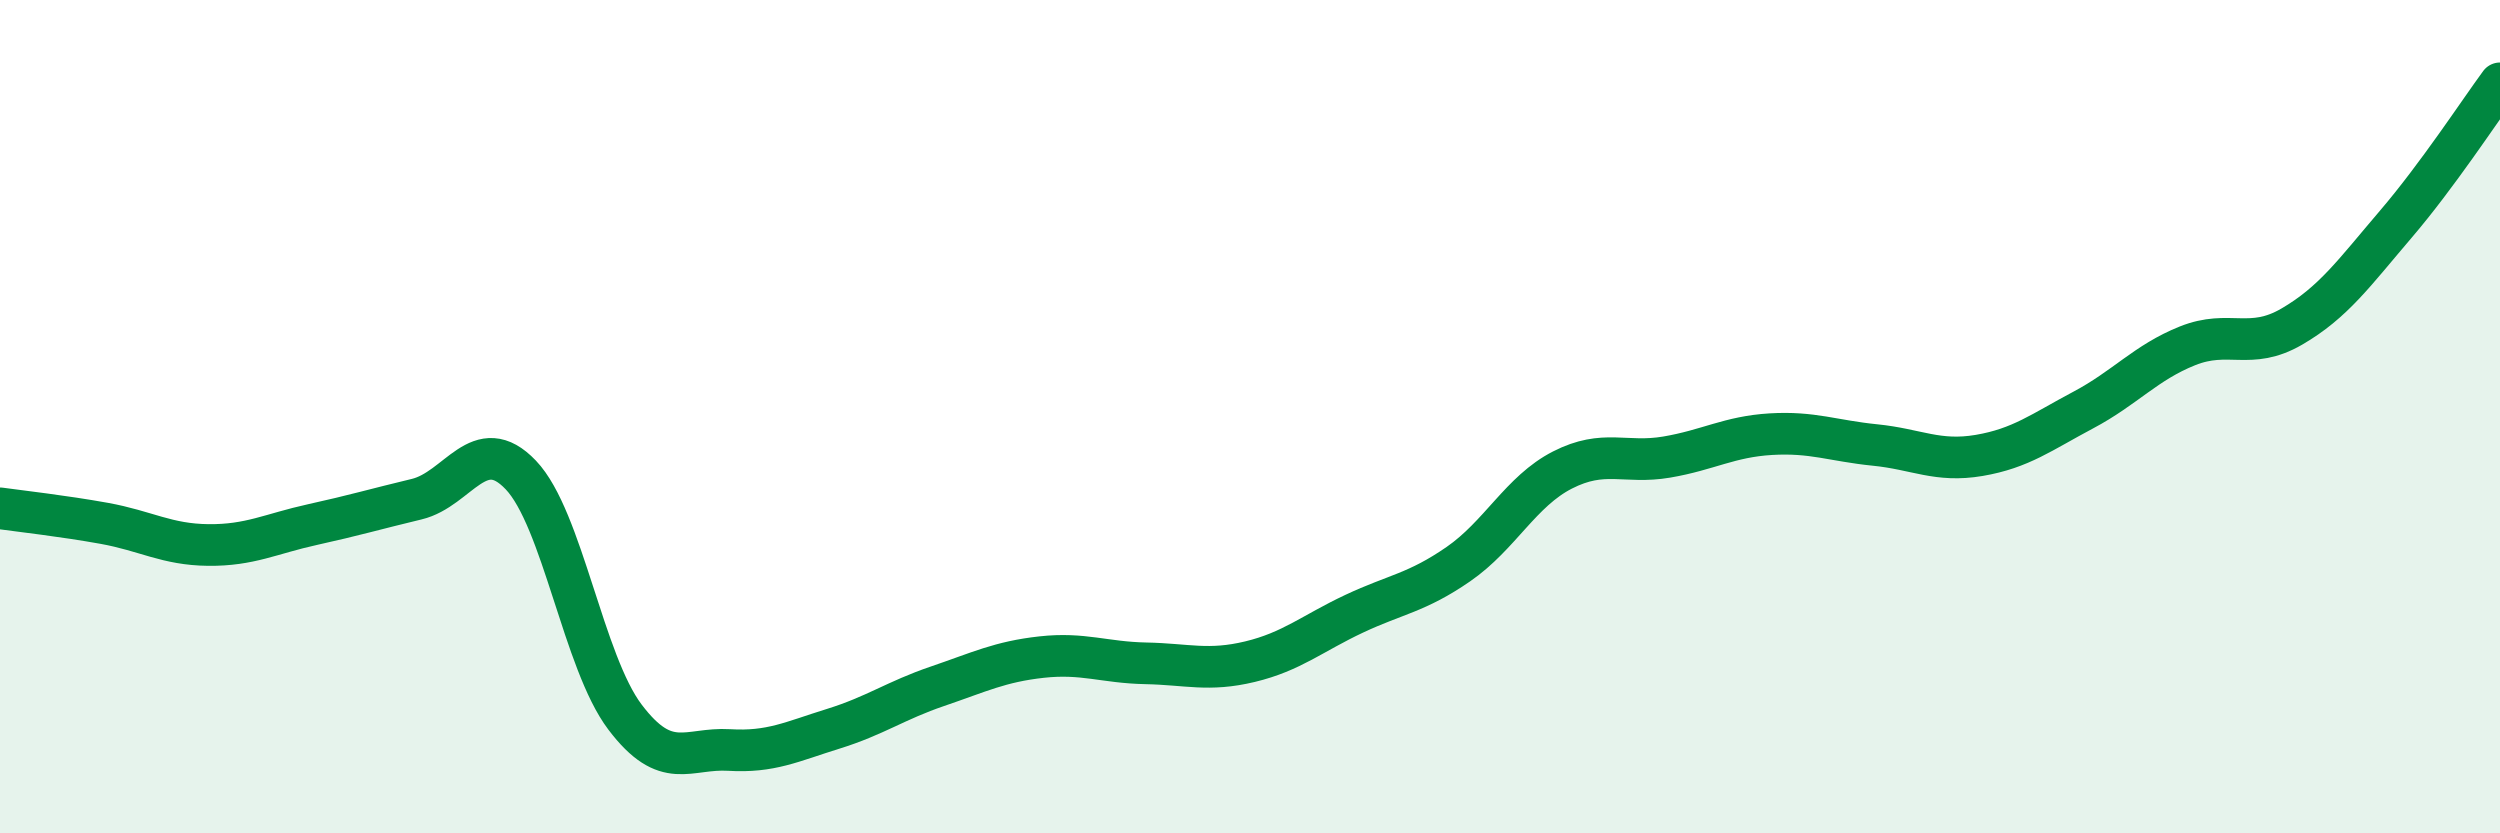
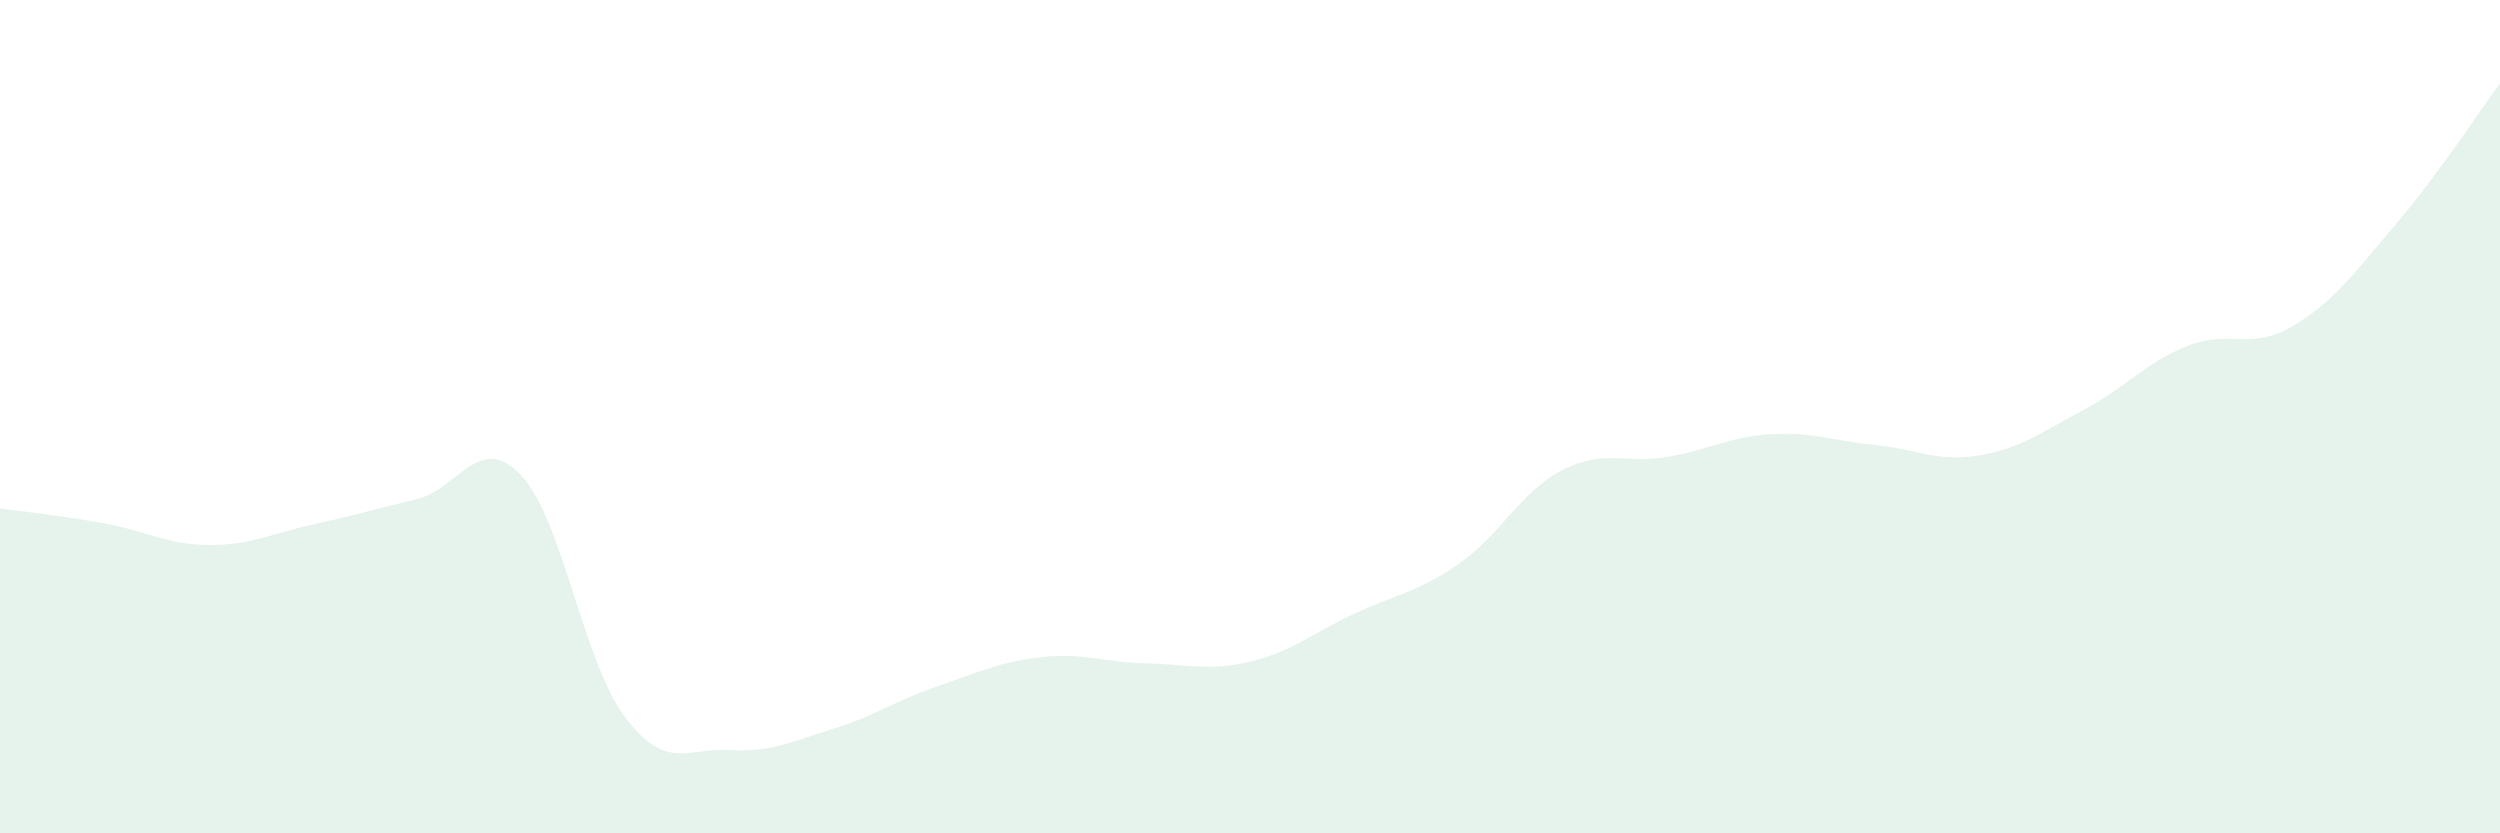
<svg xmlns="http://www.w3.org/2000/svg" width="60" height="20" viewBox="0 0 60 20">
  <path d="M 0,12.2 C 0.5,12.27 1.5,12.38 2.5,12.56 C 3.5,12.74 4,13.07 5,13.08 C 6,13.09 6.5,12.81 7.5,12.59 C 8.5,12.37 9,12.22 10,11.98 C 11,11.74 11.5,10.35 12.5,11.4 C 13.5,12.45 14,15.89 15,17.21 C 16,18.53 16.5,17.94 17.5,18 C 18.5,18.06 19,17.8 20,17.49 C 21,17.18 21.5,16.81 22.5,16.47 C 23.5,16.13 24,15.88 25,15.77 C 26,15.66 26.5,15.9 27.5,15.92 C 28.5,15.94 29,16.12 30,15.88 C 31,15.64 31.5,15.2 32.5,14.73 C 33.5,14.26 34,14.23 35,13.54 C 36,12.85 36.5,11.79 37.5,11.28 C 38.5,10.77 39,11.14 40,10.97 C 41,10.8 41.5,10.48 42.5,10.42 C 43.5,10.36 44,10.58 45,10.68 C 46,10.78 46.5,11.1 47.5,10.93 C 48.5,10.76 49,10.37 50,9.84 C 51,9.31 51.5,8.7 52.5,8.3 C 53.5,7.9 54,8.42 55,7.84 C 56,7.26 56.5,6.55 57.5,5.38 C 58.5,4.21 59.5,2.68 60,2L60 20L0 20Z" fill="#008740" opacity="0.1" stroke-linecap="round" stroke-linejoin="round" />
-   <path d="M 0,12.2 C 0.5,12.27 1.5,12.38 2.5,12.56 C 3.5,12.74 4,13.07 5,13.08 C 6,13.09 6.5,12.81 7.5,12.59 C 8.5,12.37 9,12.22 10,11.98 C 11,11.74 11.5,10.35 12.5,11.4 C 13.5,12.45 14,15.89 15,17.21 C 16,18.53 16.5,17.94 17.5,18 C 18.5,18.06 19,17.8 20,17.49 C 21,17.18 21.5,16.81 22.5,16.47 C 23.5,16.13 24,15.88 25,15.77 C 26,15.66 26.5,15.9 27.5,15.92 C 28.5,15.94 29,16.12 30,15.88 C 31,15.64 31.5,15.2 32.5,14.73 C 33.5,14.26 34,14.23 35,13.54 C 36,12.85 36.5,11.79 37.5,11.28 C 38.5,10.77 39,11.14 40,10.97 C 41,10.8 41.5,10.48 42.5,10.42 C 43.5,10.36 44,10.58 45,10.68 C 46,10.78 46.5,11.1 47.5,10.93 C 48.5,10.76 49,10.37 50,9.84 C 51,9.31 51.5,8.7 52.5,8.3 C 53.5,7.9 54,8.42 55,7.84 C 56,7.26 56.5,6.55 57.5,5.38 C 58.5,4.21 59.5,2.68 60,2" stroke="#008740" stroke-width="1" fill="none" stroke-linecap="round" stroke-linejoin="round" />
</svg>